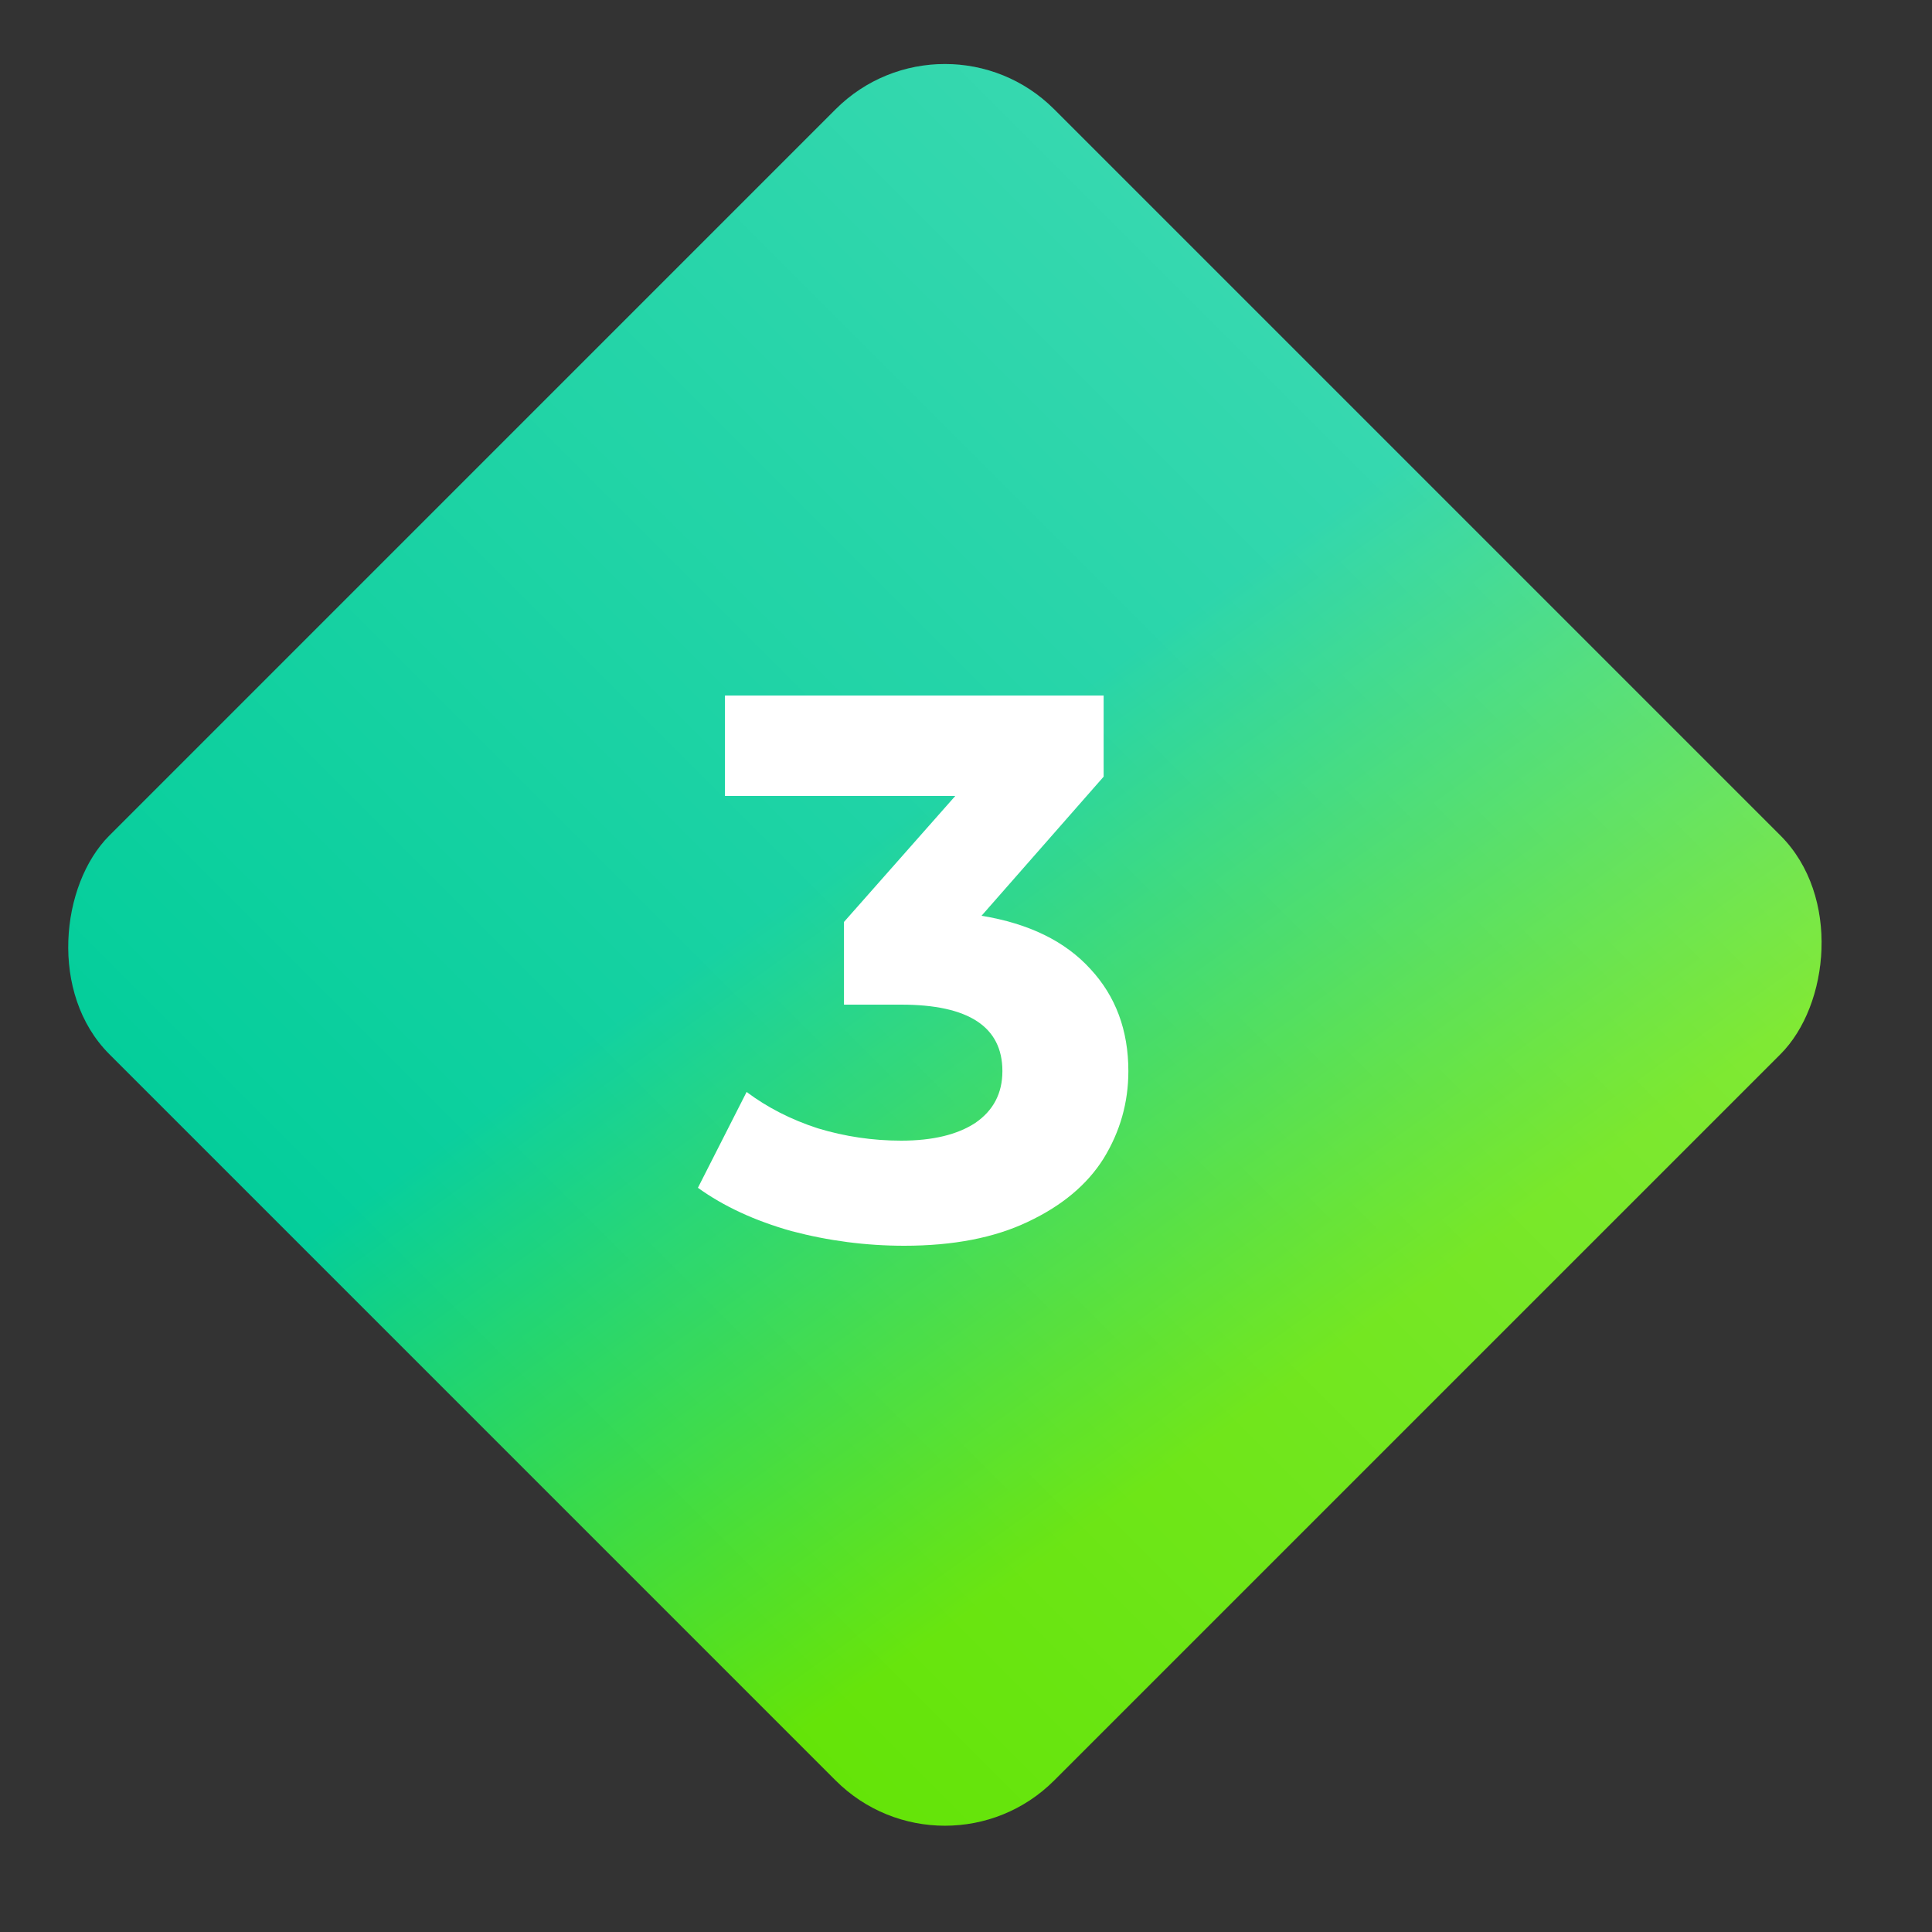
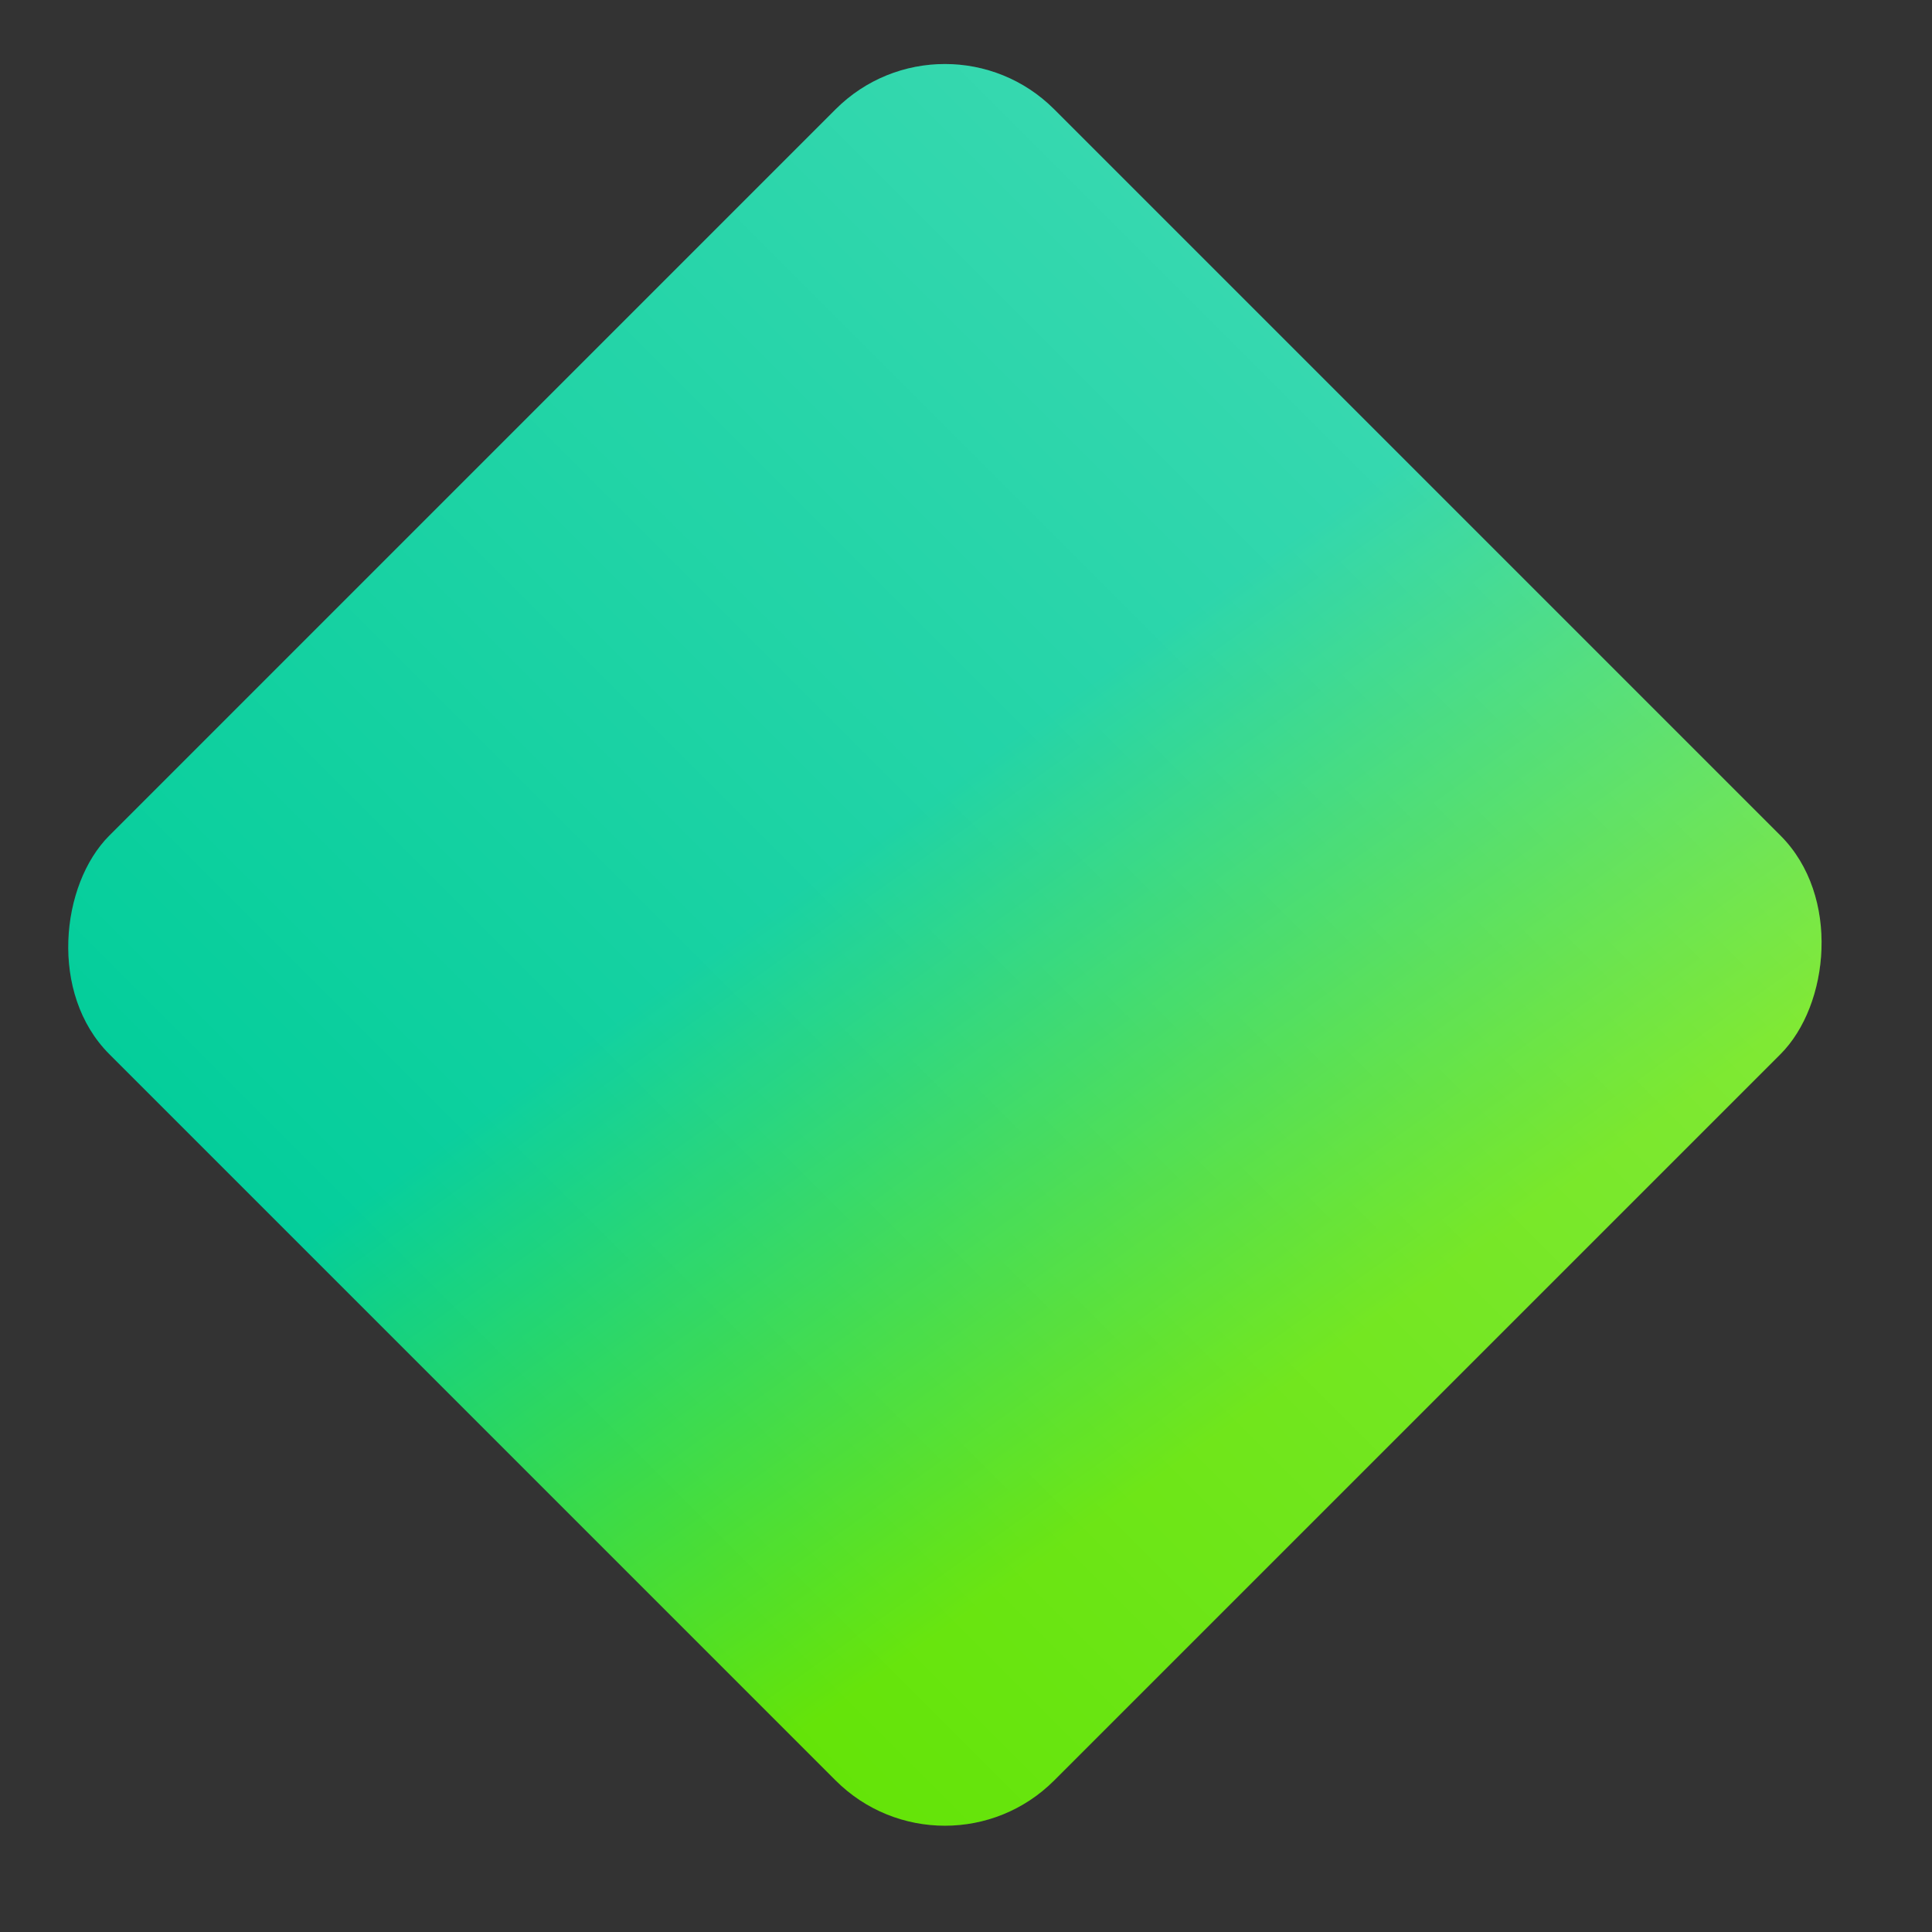
<svg xmlns="http://www.w3.org/2000/svg" width="25" height="25" viewBox="0 0 25 25" fill="none">
  <rect x="0" y="0" width="25" height="25" fill="#333333" stroke="none" />
  <rect x="12.227" width="17.291" height="17.291" rx="2" transform="rotate(45 12.227 0)" fill="url(#paint0_linear)" />
  <rect x="12.227" width="17.291" height="17.291" rx="2" transform="rotate(45 12.227 0)" fill="url(#paint1_linear)" fill-opacity="0.2" />
-   <path d="M12.701 11.85C13.314 11.95 13.784 12.18 14.111 12.54C14.438 12.893 14.601 13.333 14.601 13.86C14.601 14.267 14.494 14.643 14.281 14.99C14.068 15.33 13.741 15.603 13.301 15.81C12.868 16.017 12.334 16.12 11.701 16.12C11.208 16.12 10.721 16.057 10.241 15.93C9.768 15.797 9.364 15.61 9.031 15.37L9.661 14.13C9.928 14.33 10.234 14.487 10.581 14.6C10.934 14.707 11.294 14.76 11.661 14.76C12.068 14.76 12.388 14.683 12.621 14.53C12.854 14.37 12.971 14.147 12.971 13.86C12.971 13.287 12.534 13 11.661 13H10.921V11.93L12.361 10.3H9.381V9H14.281V10.05L12.701 11.85Z" fill="white" />
  <defs>
    <linearGradient id="paint0_linear" x1="20.282" y1="2.057" x2="29.061" y2="3.537" gradientUnits="userSpaceOnUse">
      <stop stop-color="#04CE9B" />
      <stop offset="1" stop-color="#64E408" />
    </linearGradient>
    <linearGradient id="paint1_linear" x1="20.872" y1="0" x2="20.872" y2="17.291" gradientUnits="userSpaceOnUse">
      <stop stop-color="white" />
      <stop offset="1" stop-color="white" stop-opacity="0" />
    </linearGradient>
  </defs>
</svg>